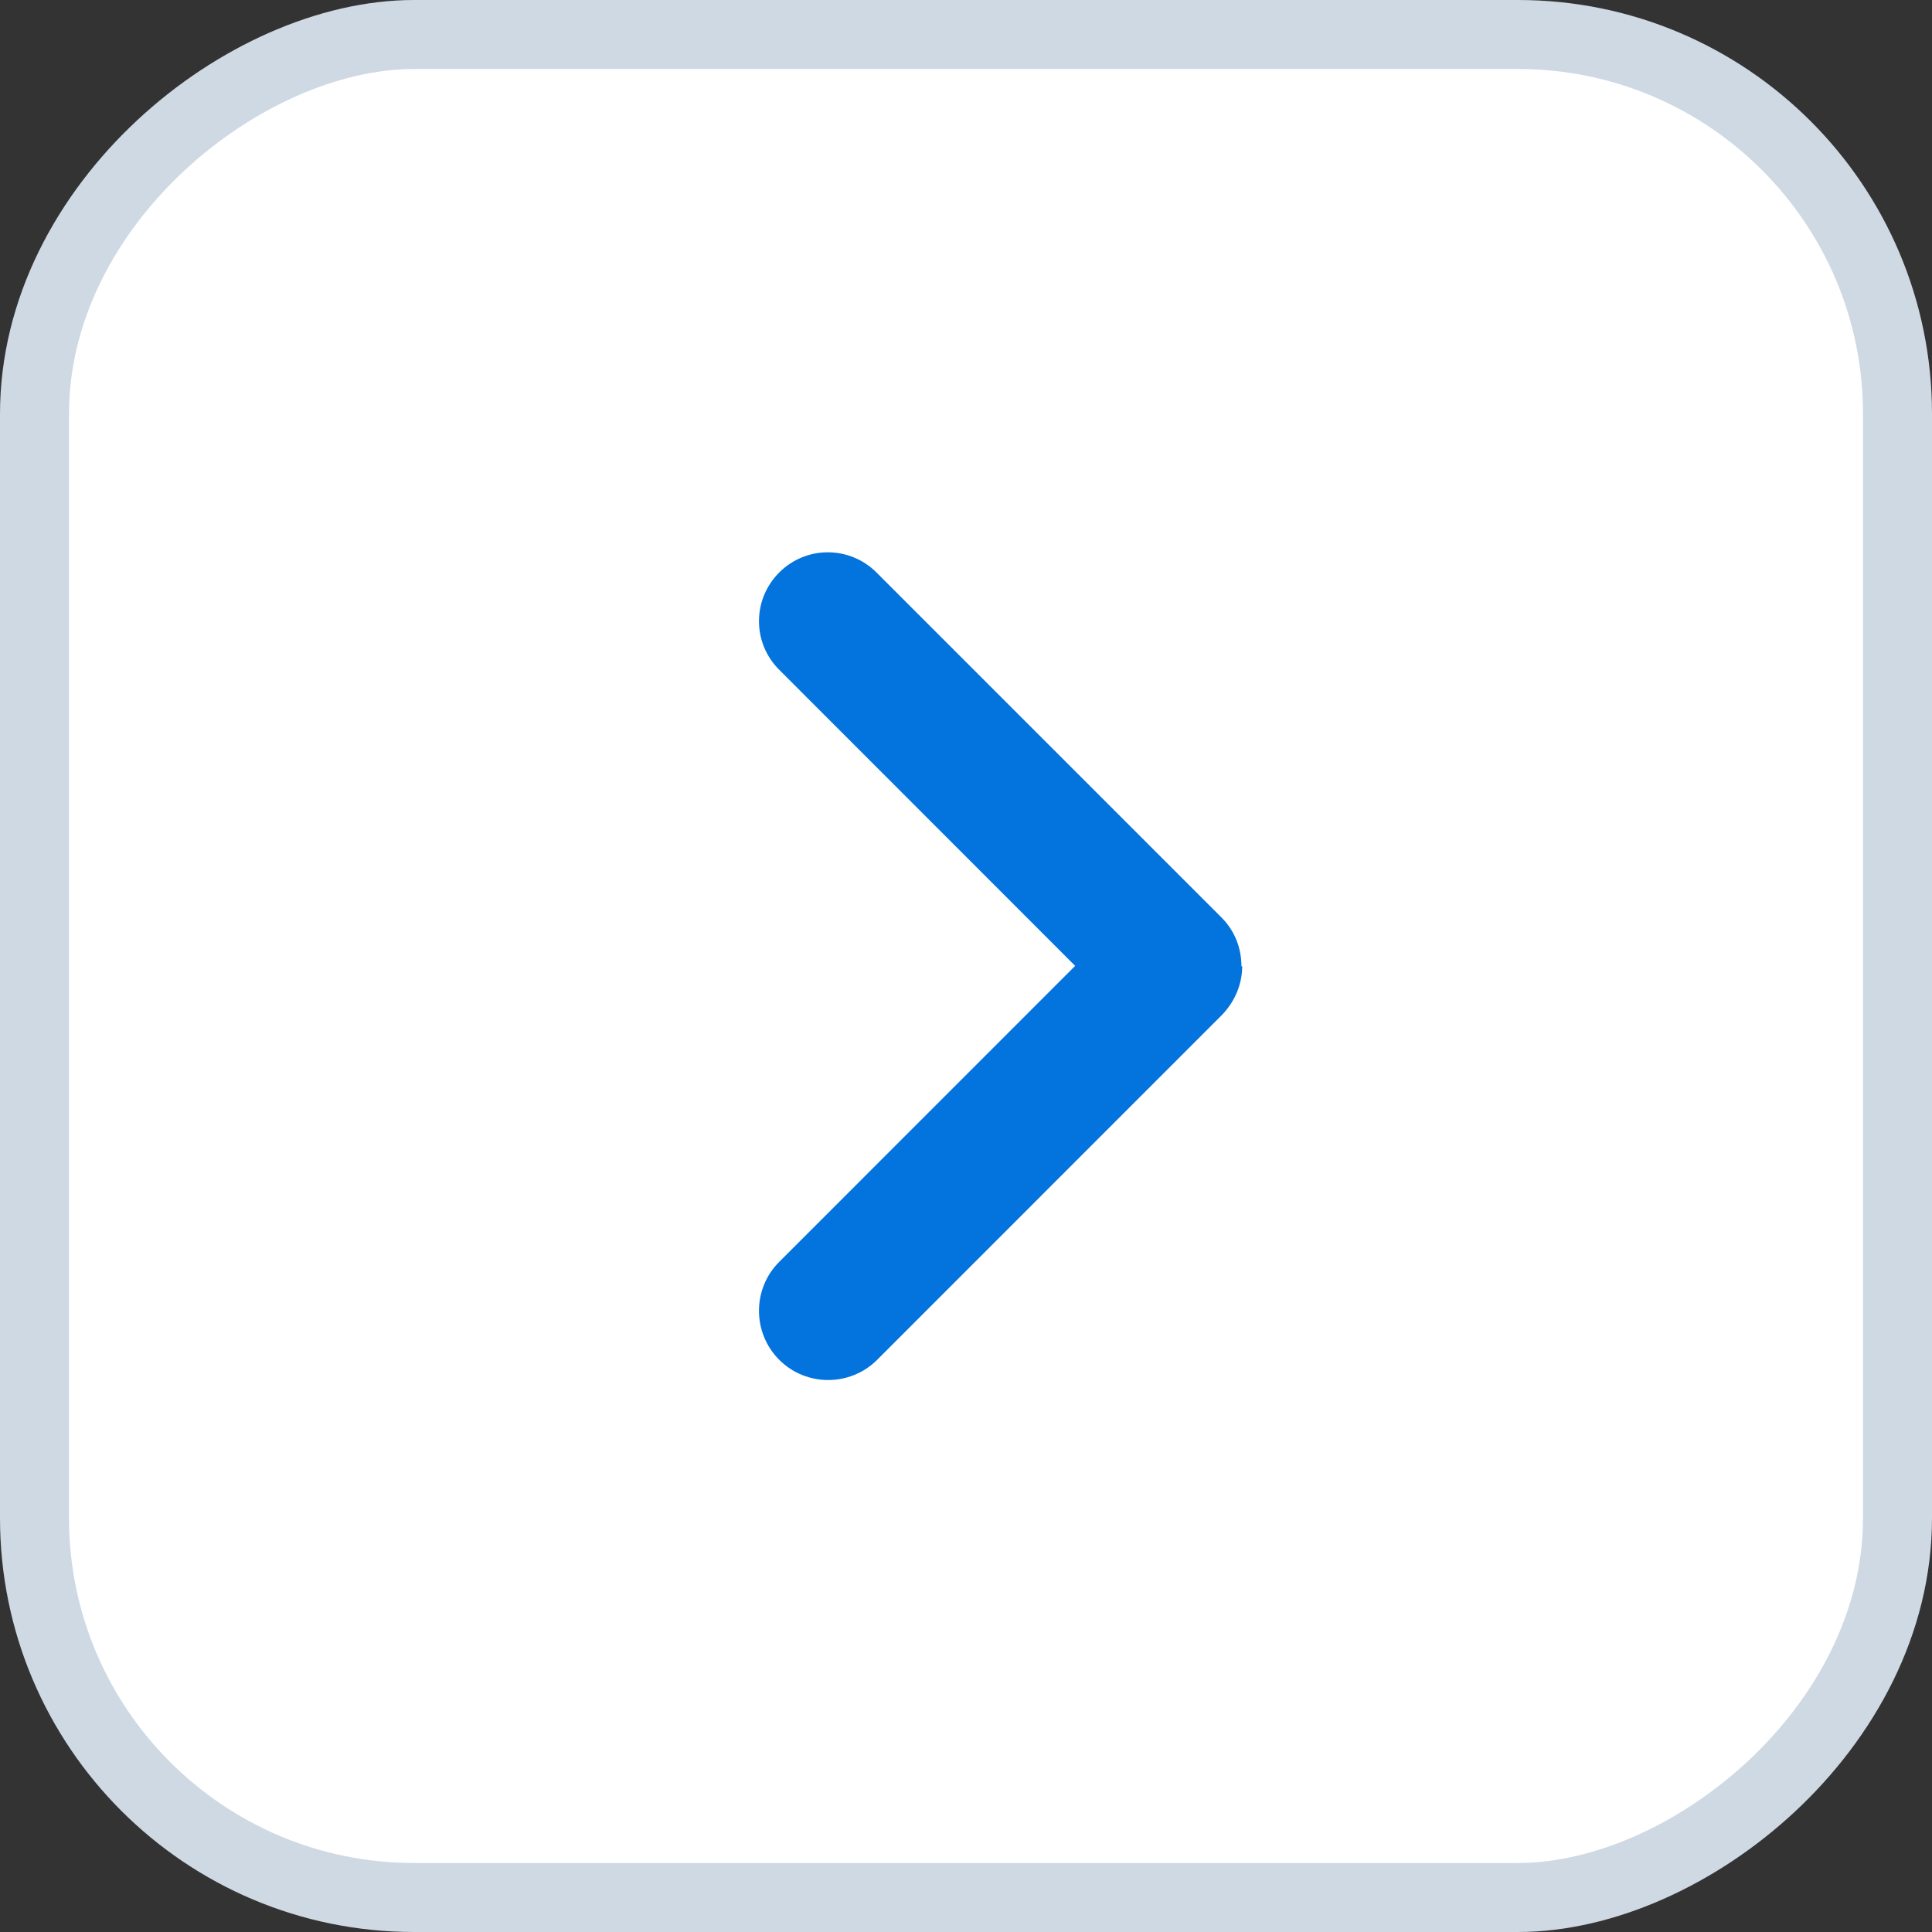
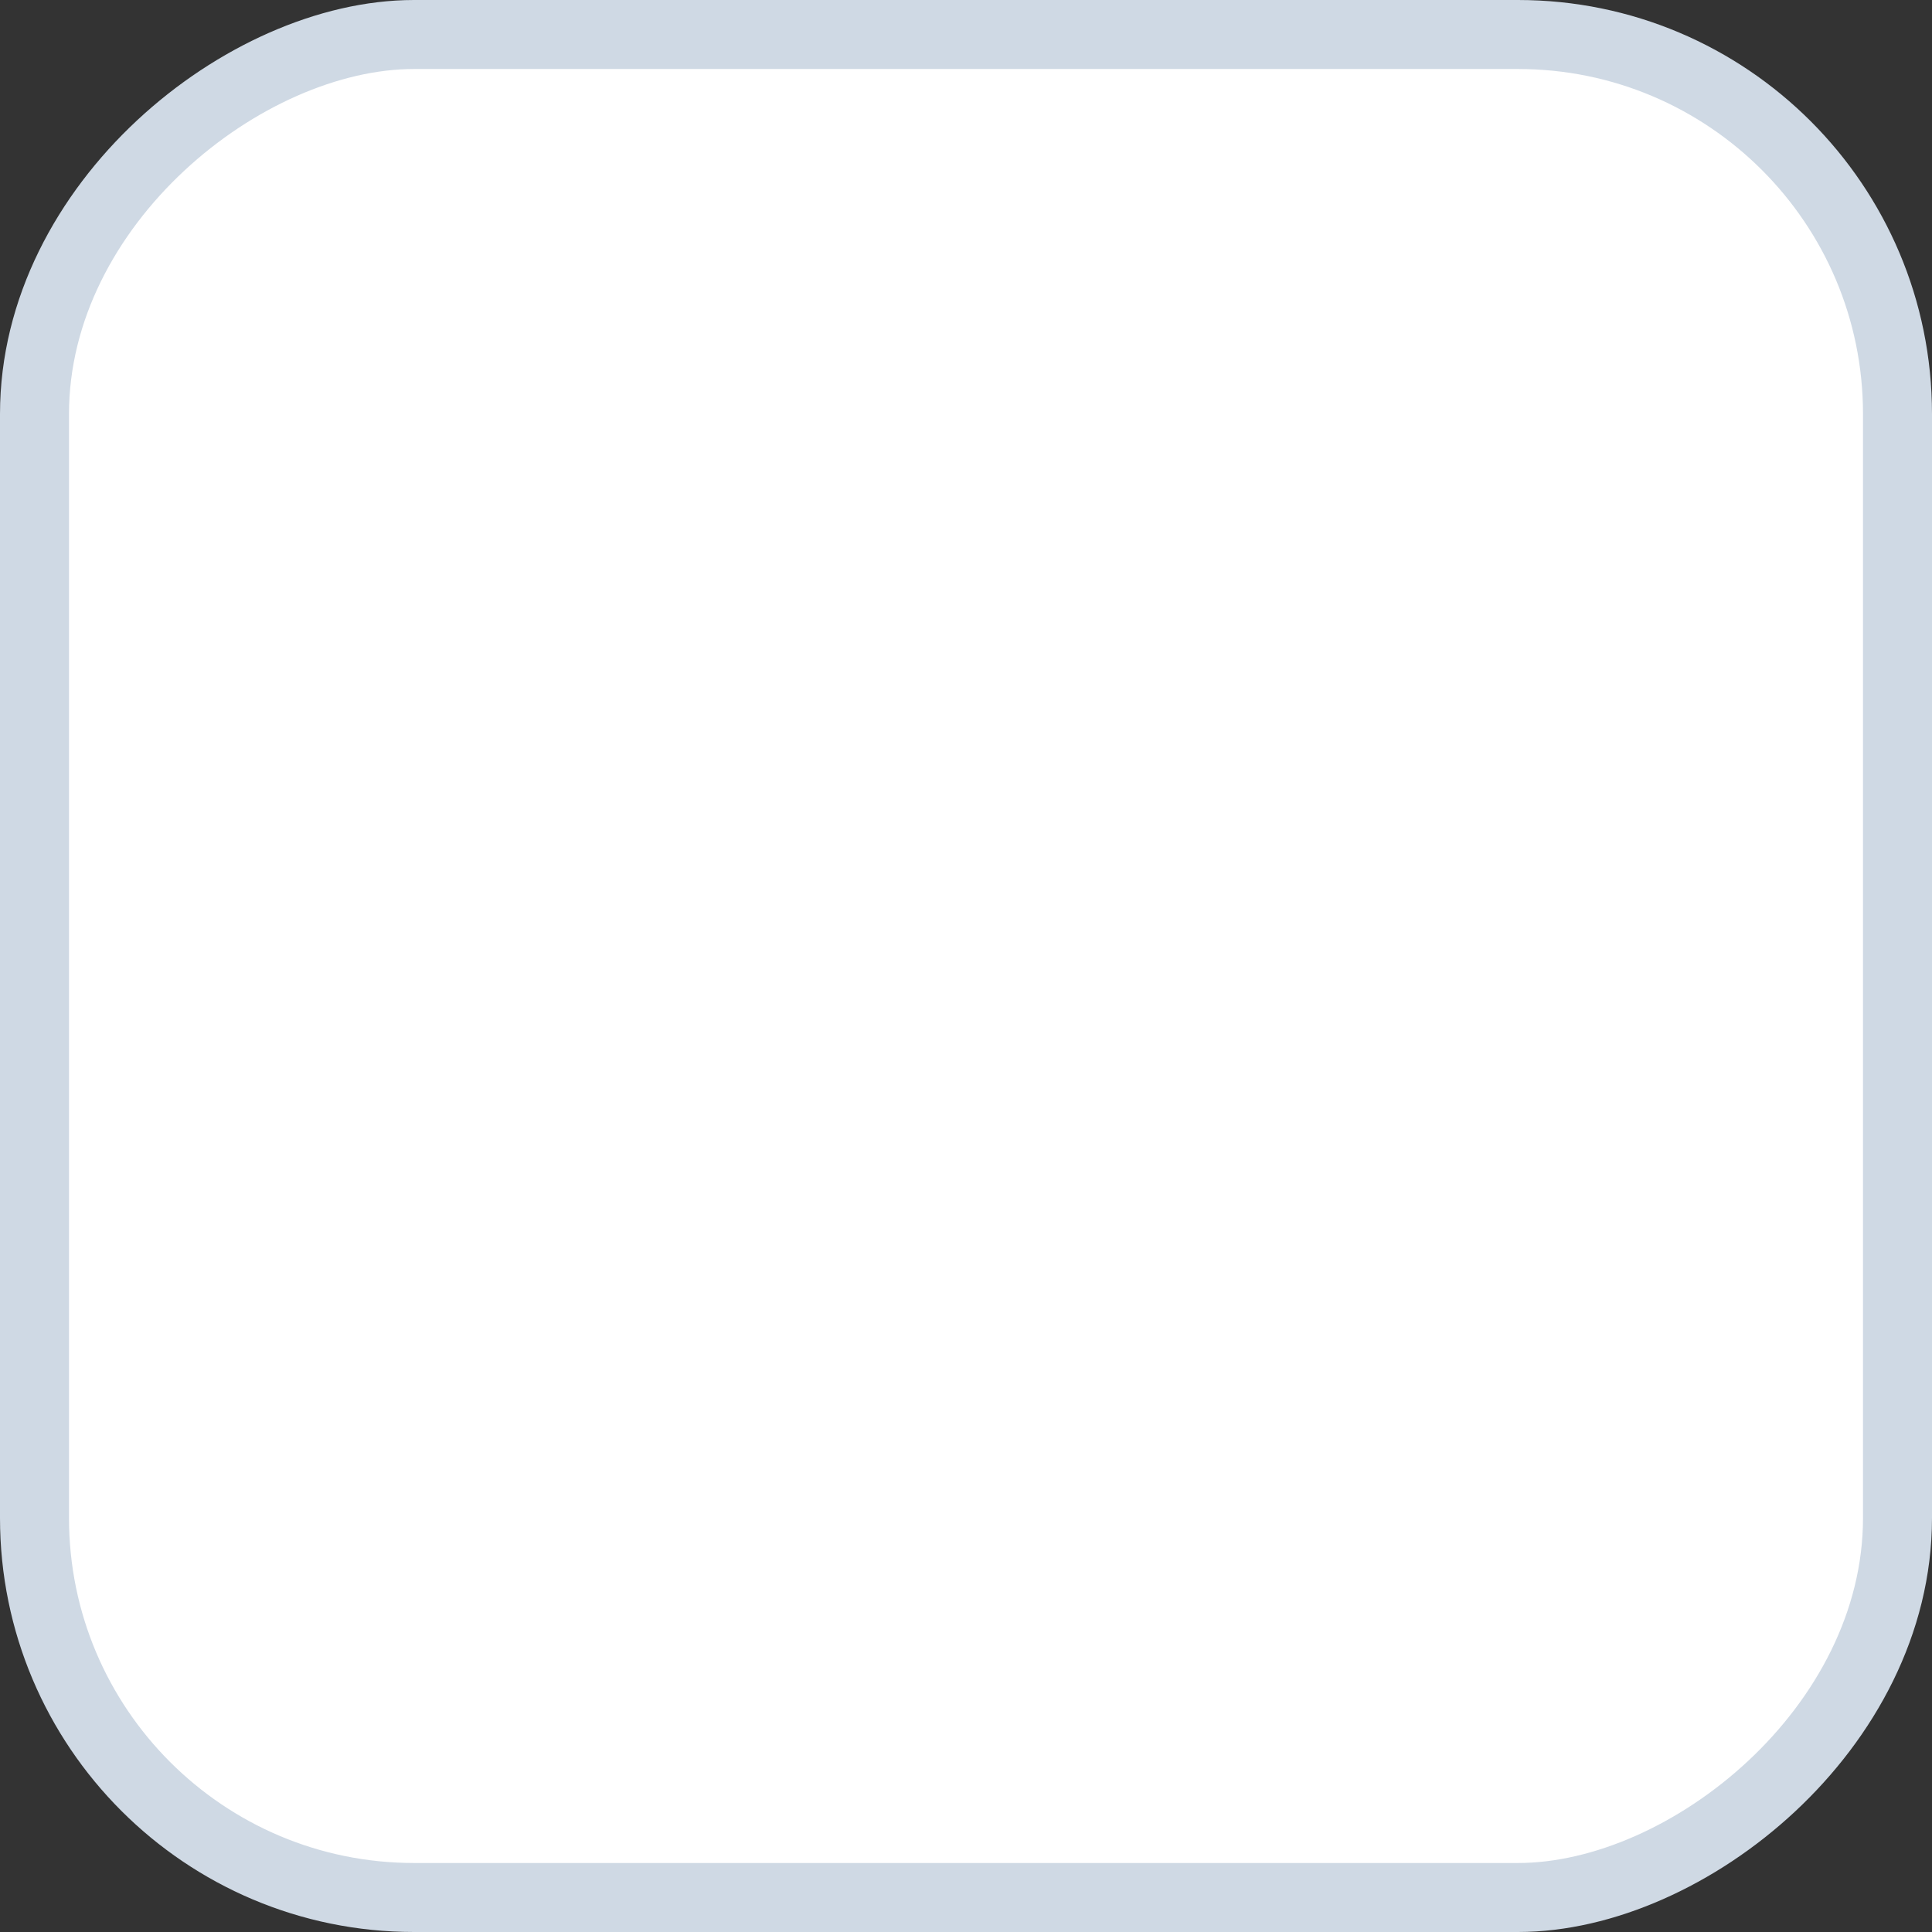
<svg xmlns="http://www.w3.org/2000/svg" width="28" height="28" viewBox="0 0 28 28" fill="none">
  <rect x="0" y="0" width="28" height="28" fill="#333333" stroke="none" />
  <rect x="0.5" y="27.5" width="27" height="27" rx="5.5" transform="rotate(-90 0.5 27.5)" fill="white" stroke="#CFD9E4" />
-   <path d="M18.003 13.998C18.003 14.258 17.902 14.508 17.712 14.707L12.713 19.707C12.322 20.098 11.682 20.098 11.293 19.707C10.902 19.317 10.902 18.677 11.293 18.288L15.582 13.998L11.293 9.707C10.902 9.318 10.902 8.688 11.293 8.297C11.682 7.907 12.312 7.907 12.703 8.297L17.703 13.297C17.902 13.498 17.992 13.748 17.992 14.008L18.003 13.998Z" fill="#0373DD" />
</svg>